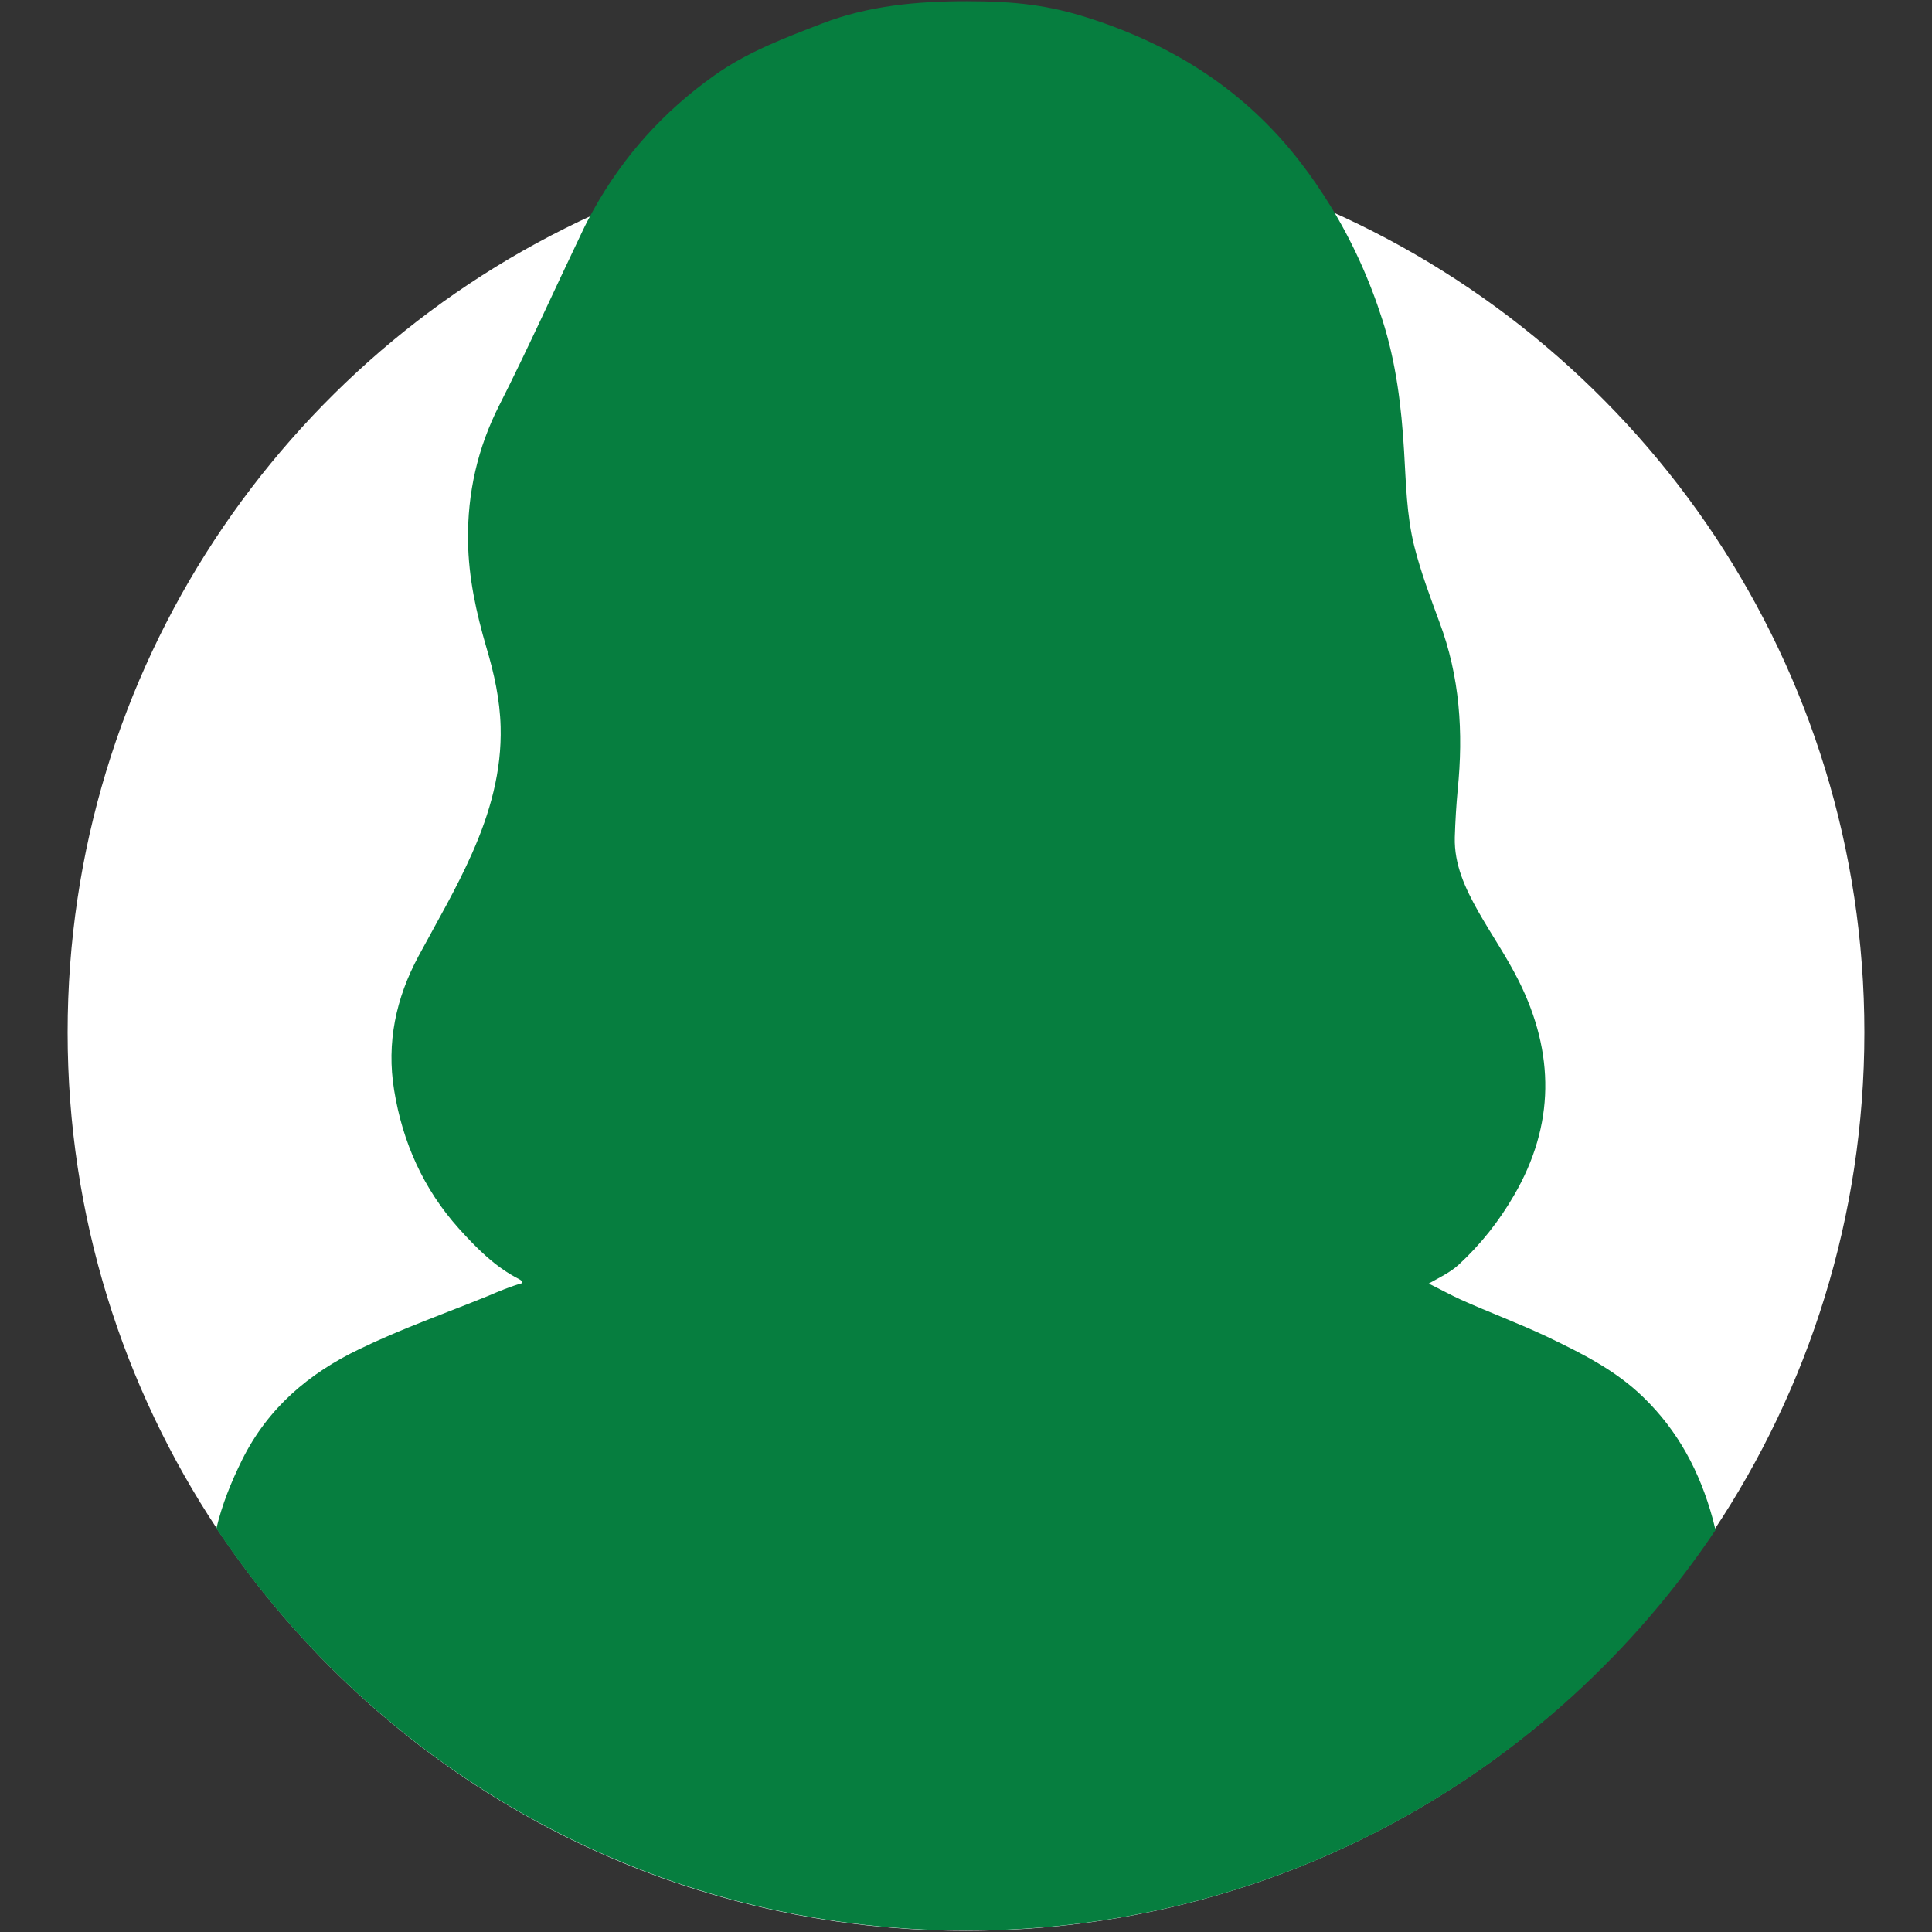
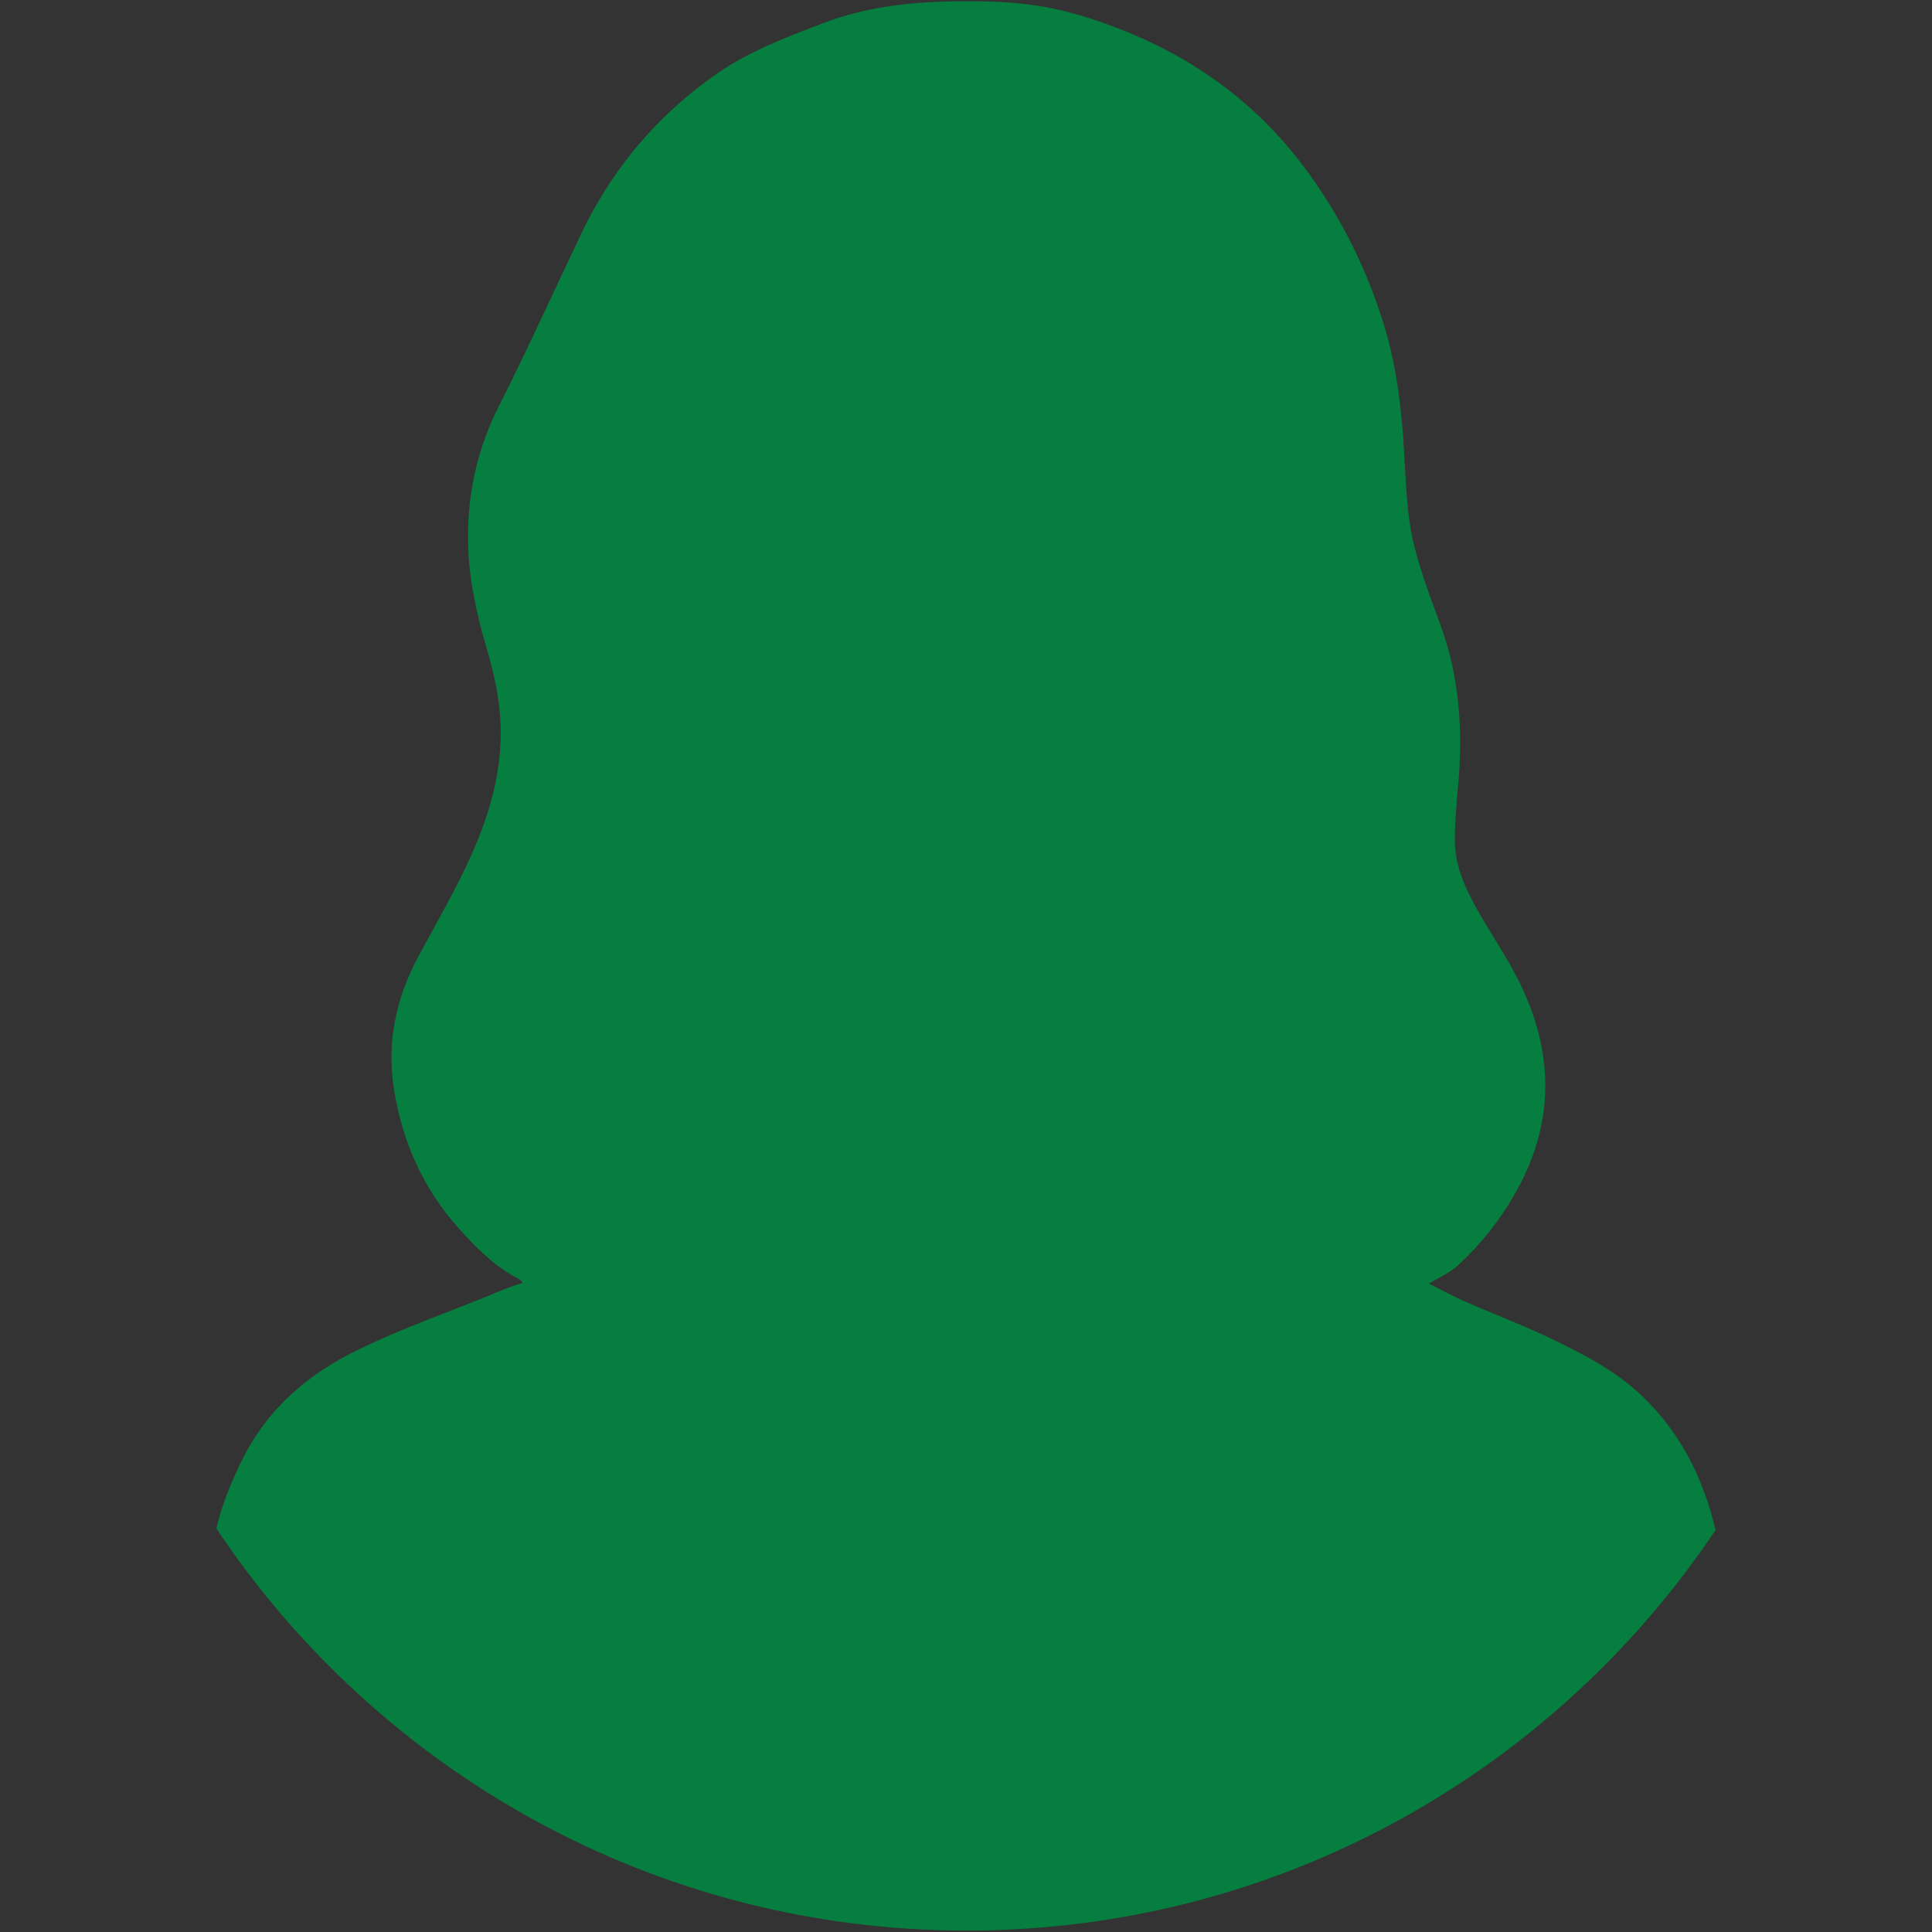
<svg xmlns="http://www.w3.org/2000/svg" version="1.1" viewBox="0 0 800 800">
  <rect x="0" y="0" width="800" height="800" fill="#333333" stroke="none" />
  <defs>
    <style>
      .cls-1 {
        fill: #067e3f;
      }

      .cls-2 {
        fill: #fff;
      }
    </style>
  </defs>
  <g>
    <g id="Vrstva_1">
      <g id="Object">
-         <path class="cls-2" d="M772,427.5c0,76.4-23.1,147.4-62.5,206.5-66.7,99.8-180.4,165.5-309.5,165.5s-243.2-66-309.9-166.1c-39.2-59-62.1-129.8-62.1-205.9,0-150.5,89.4-280.1,217.8-338.6,47-21.5,99.2-33.4,154.2-33.4s104.4,11.3,150.4,31.7c130.5,57.8,221.6,188.4,221.6,340.3h0Z" />
        <path class="cls-1" d="M710.4,633.5c-66.9,100-180.8,165.9-310.2,165.9s-243.8-66.2-310.6-166.5c2.3-9.8,6.1-19.2,10.7-28.5,10.6-21.3,27.5-35.7,48.6-45.8,17.3-8.4,35.3-14.7,53-21.9,4.7-2,9.4-4,14.4-5.4-.2-1.1-.8-1.3-1.3-1.6-10-5.1-17.6-12.8-25-21-14.7-16.4-23.3-35.7-26.8-57.3-3.2-19.6.7-38,10.1-55.5,7.6-14.1,15.7-27.9,22.2-42.6,7.4-16.7,12.3-34,11.8-52.4-.3-11.2-2.7-22.1-5.9-32.8-4.2-14.4-7.4-28.9-7.6-44.1-.3-19.8,4-38.6,12.9-56.1,12-23.7,22.9-48,34.4-72,1.4-3,3-6,4.6-8.9,12.3-22.2,29-40.8,50-55.7,13.7-9.8,29.3-15.6,44.8-21.6,19.3-7.4,39.4-9.2,59.8-9.2s34,1.7,50.3,6.9c35.2,11.2,65.1,30.2,87.8,59.7,4.6,5.9,8.7,12,12.6,18.3,9,14.7,16.1,30.4,21.4,47,5.7,17.7,7.9,35.9,9,54.4.8,13.2,1,26.4,4.2,39.3,2.7,10.7,6.6,21.1,10.4,31.4,8.5,22.6,10,45.8,7.6,69.5-.6,6.5-1,13.1-1.2,19.7-.3,11.3,4.3,21.1,9.7,30.7,5.5,9.7,11.8,18.8,16.8,28.8,14.9,29.9,15,59.6-2,88.8-6.2,10.7-13.8,20.3-22.9,28.7-3.5,3.2-7.8,5.2-12.4,7.8,4.7,2.3,9,4.7,13.4,6.7,11.8,5.3,24,9.8,35.8,15.4,14.2,6.8,28.2,13.8,39.6,24.9,14.5,14,23.5,31,28.8,50.4.4,1.6.8,3.2,1.2,4.8h0v-.2Z" />
      </g>
    </g>
  </g>
</svg>